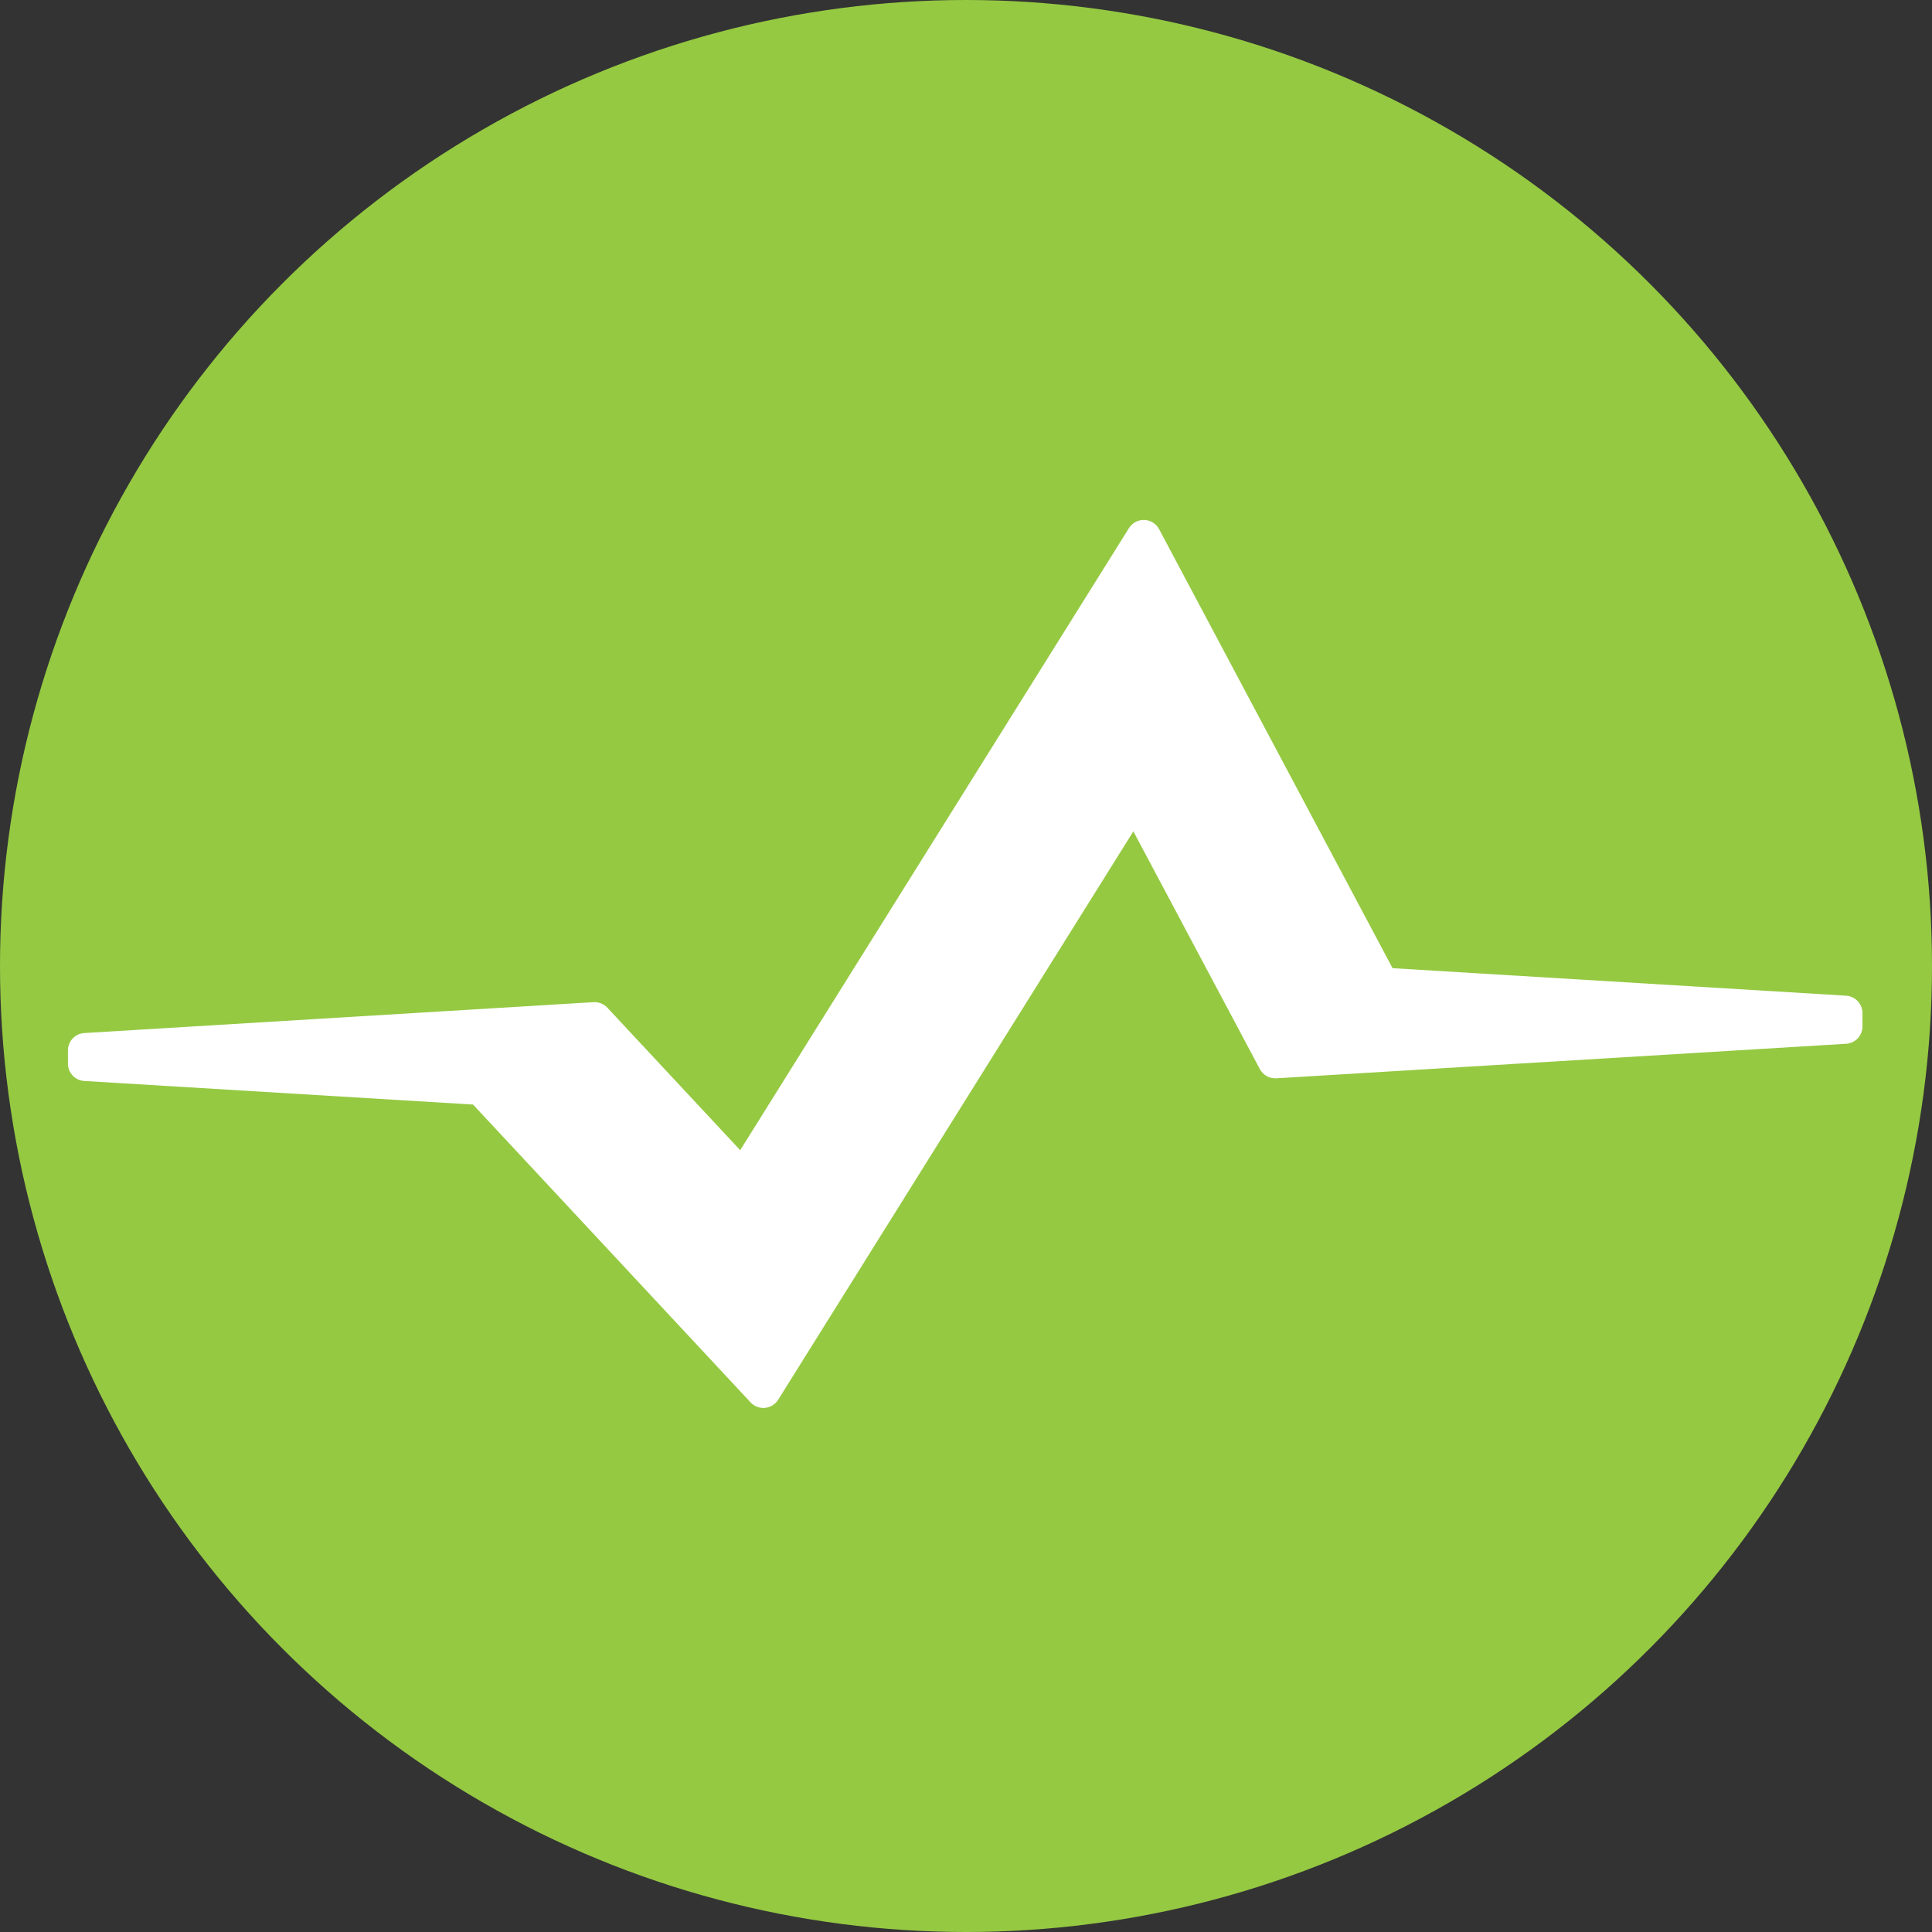
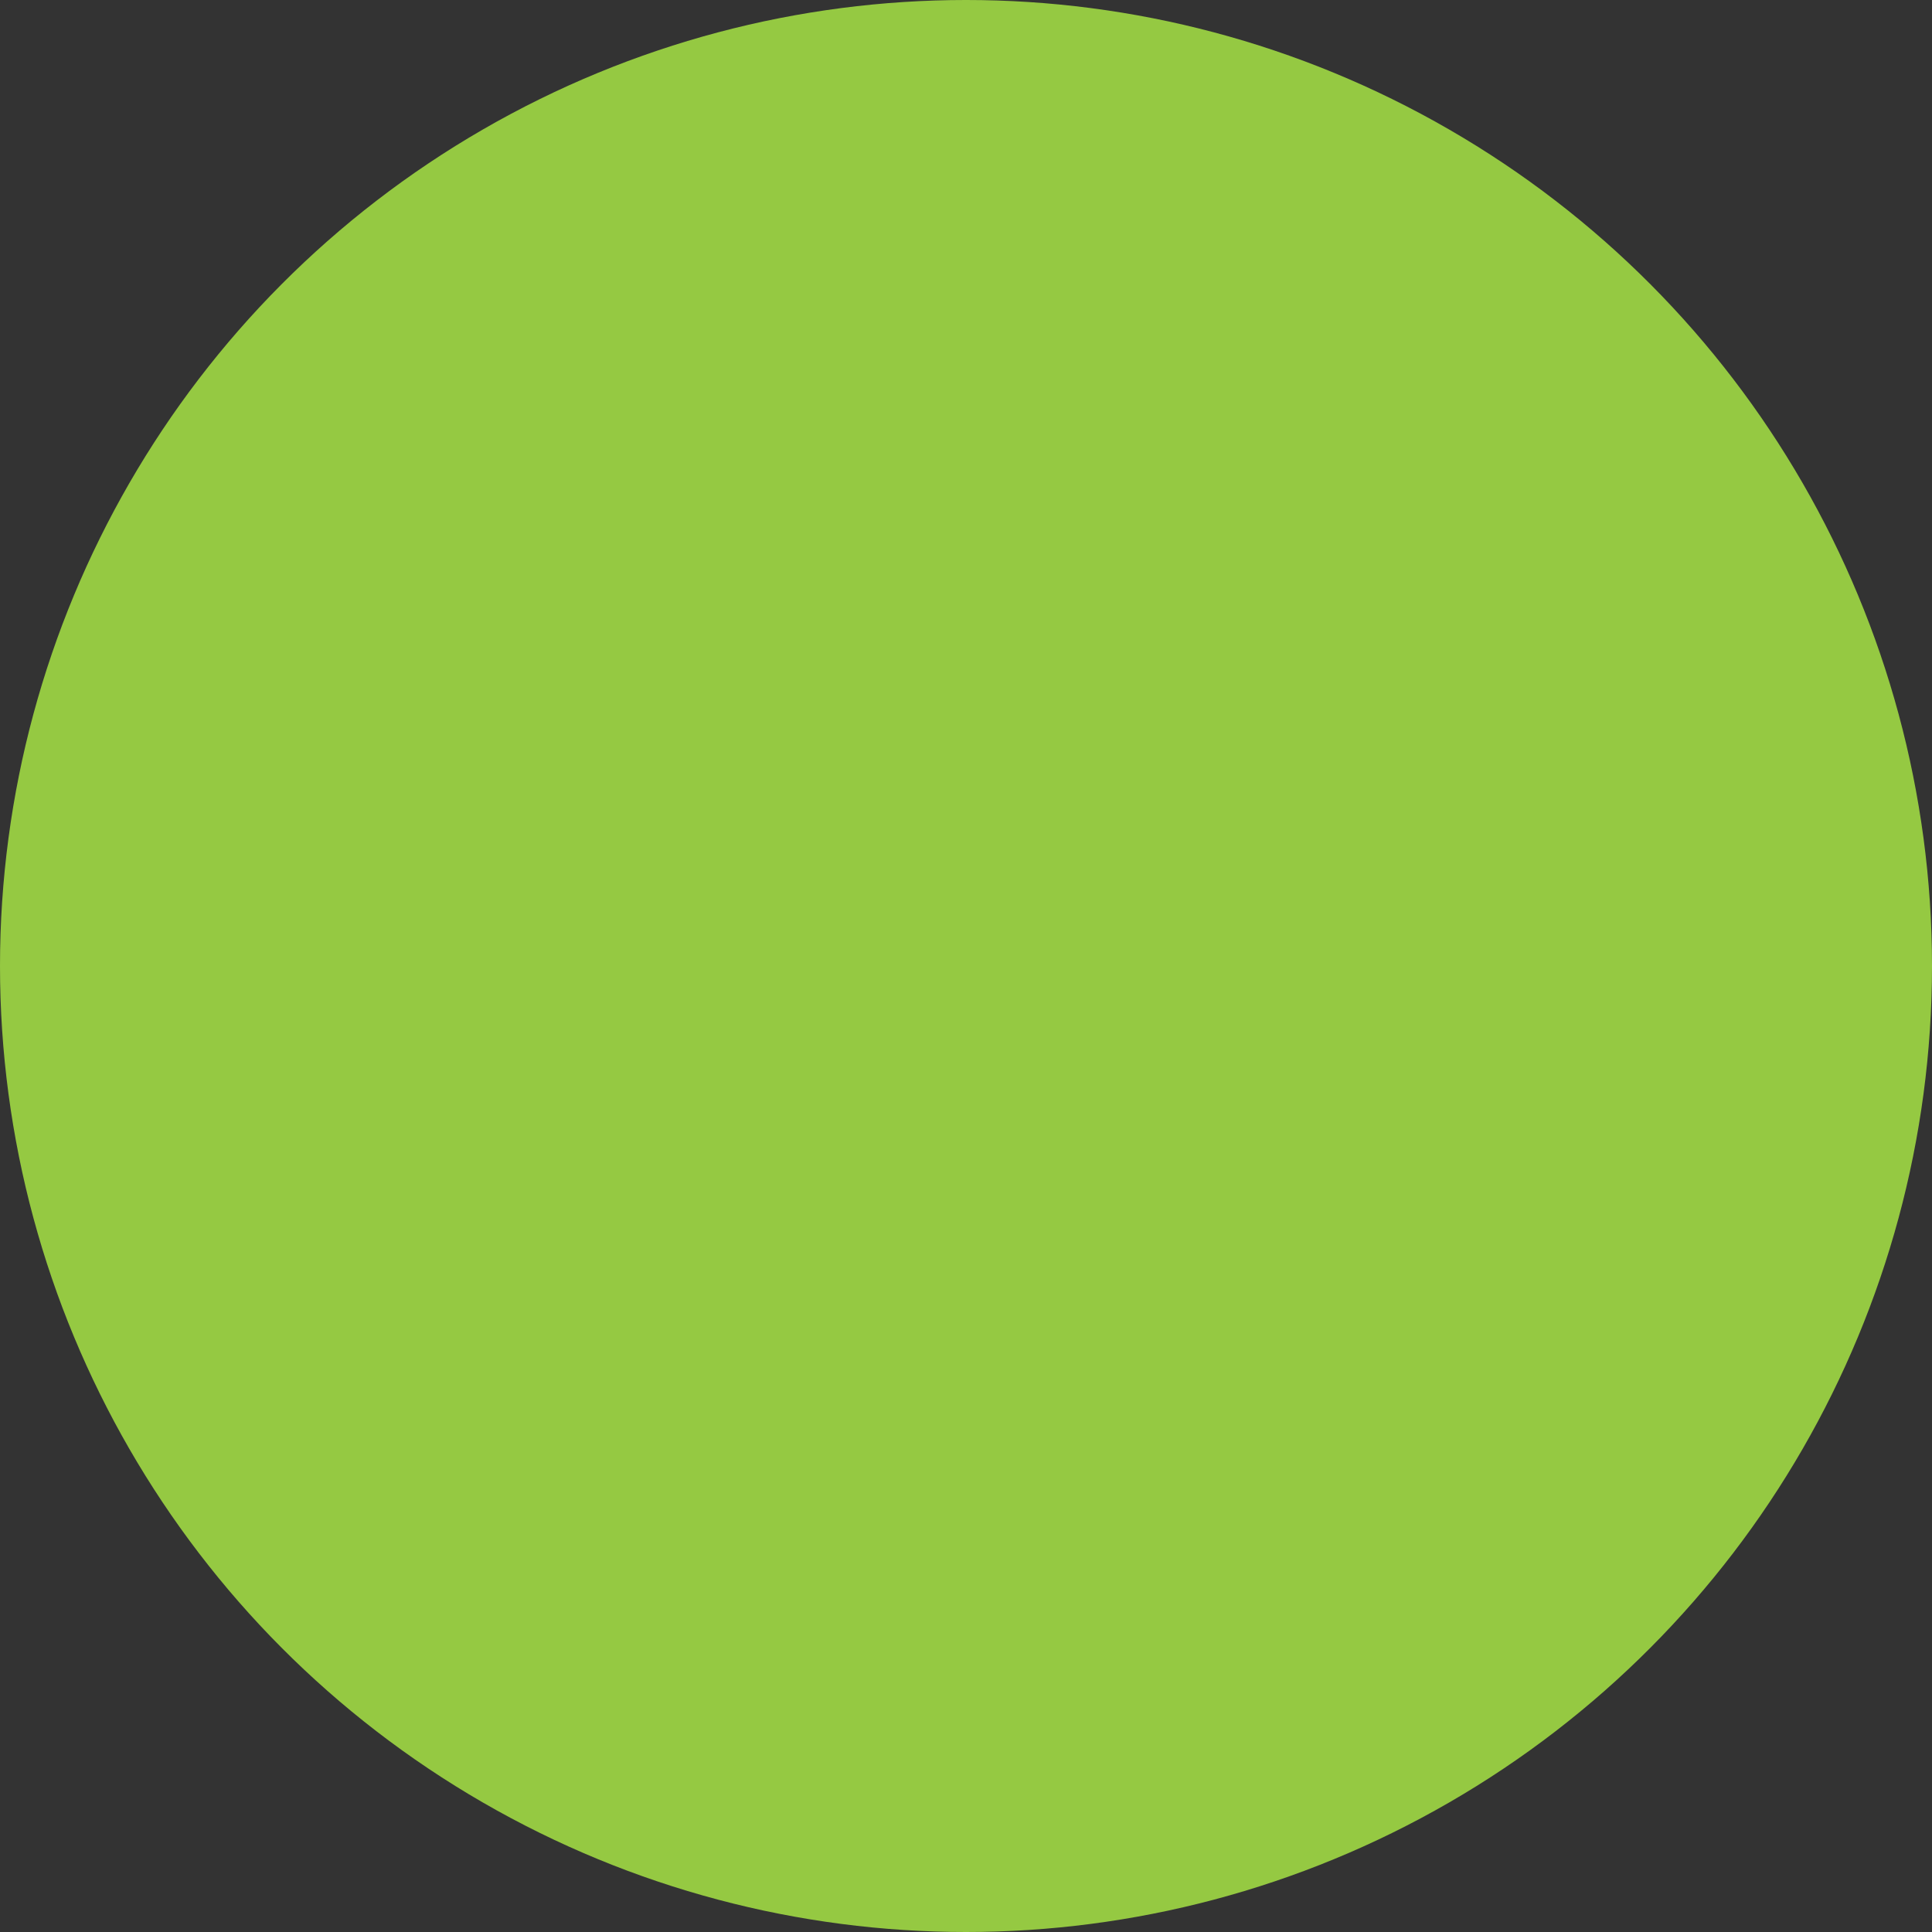
<svg xmlns="http://www.w3.org/2000/svg" width="56" height="56" viewBox="0 0 56 56" fill="none">
  <rect x="0" y="0" width="56" height="56" fill="#333333" stroke="none" />
  <circle cx="28" cy="28" r="28" fill="#95C942" />
-   <path d="M22.125 40.81C21.985 40.81 21.851 40.752 21.756 40.649L13.711 32.016L2.436 31.332C2.173 31.313 1.97 31.094 1.969 30.831V30.448C1.969 30.184 2.172 29.963 2.436 29.944L17.206 29.048H17.236C17.376 29.048 17.51 29.106 17.605 29.209L21.455 33.339L32.725 15.305C32.818 15.159 32.979 15.071 33.152 15.071H33.171C33.351 15.078 33.513 15.18 33.598 15.34L40.364 28.063L53.517 28.861C53.781 28.881 53.985 29.101 53.984 29.365V29.75C53.985 30.015 53.781 30.235 53.517 30.254L36.997 31.255H36.96C36.774 31.255 36.603 31.151 36.517 30.987L32.851 24.097L22.554 40.575C22.47 40.707 22.33 40.794 22.174 40.808L22.125 40.81Z" fill="white" />
</svg>